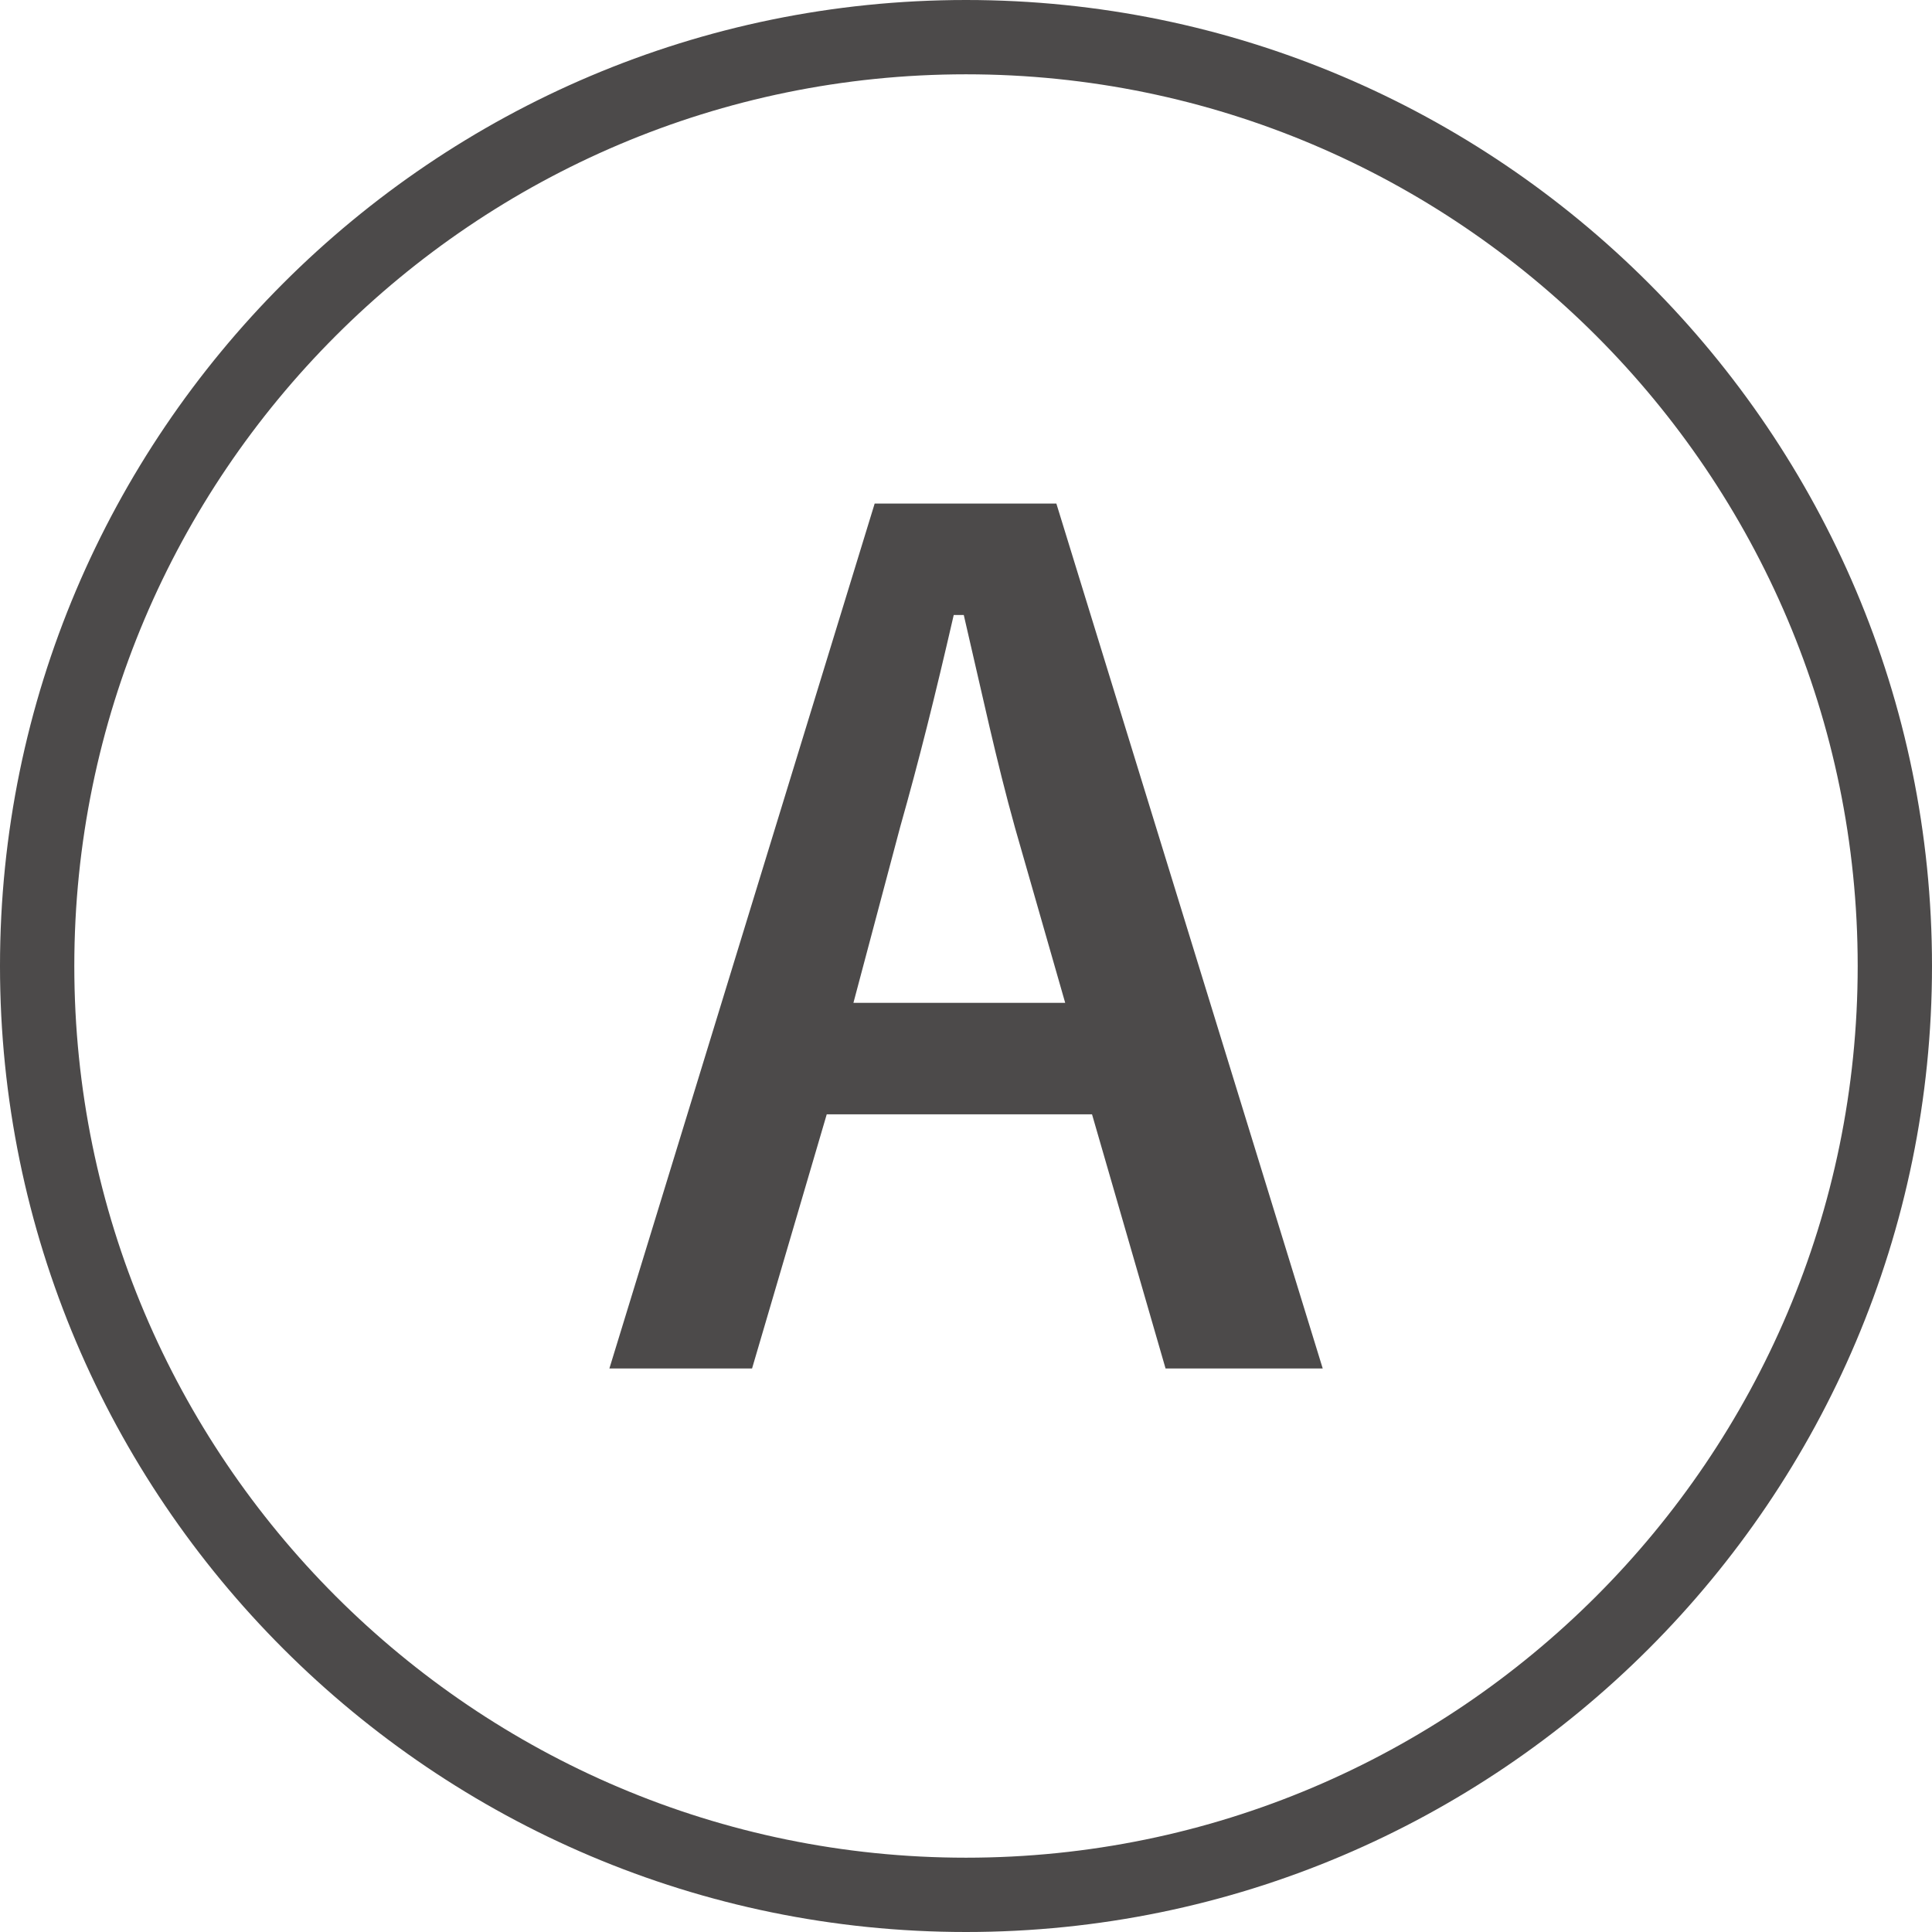
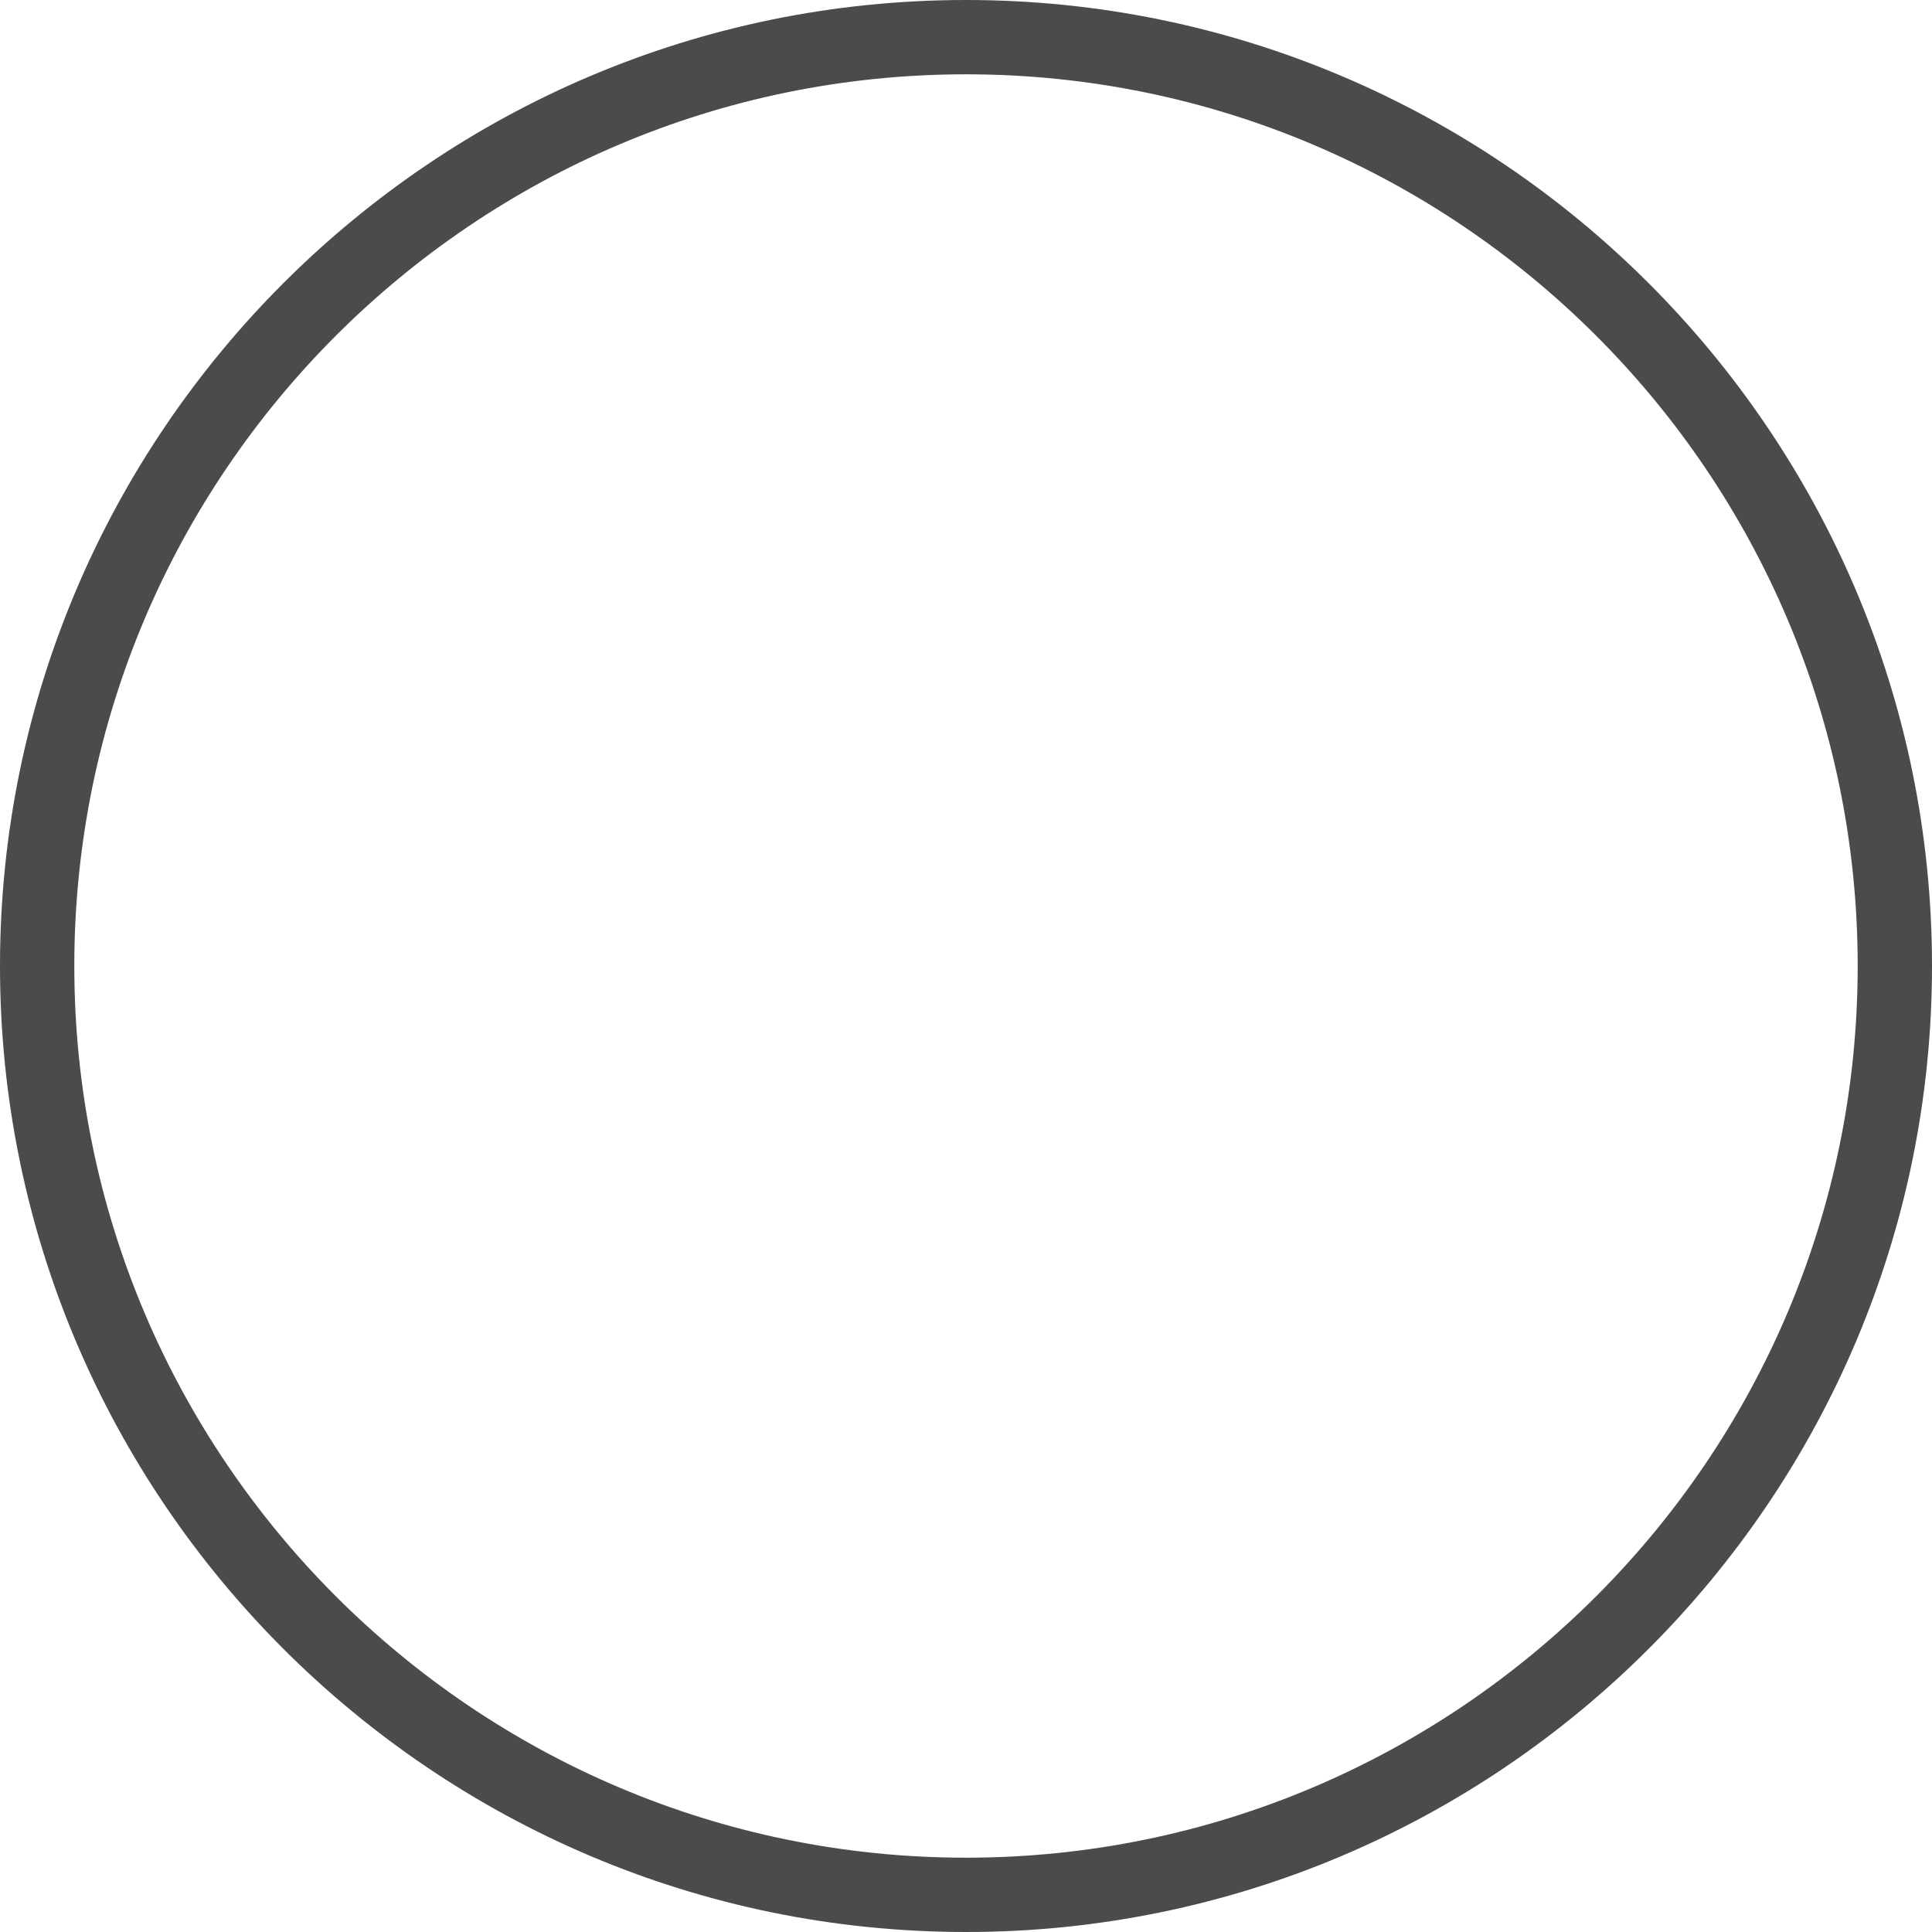
<svg xmlns="http://www.w3.org/2000/svg" version="1.1" id="レイヤー_1" x="0px" y="0px" viewBox="0 0 52 52" style="enable-background:new 0 0 52 52;" xml:space="preserve">
  <g>
    <path style="fill:#4C4A4A;" d="M26,52C11.664,52,0,40.336,0,26S11.664,0,26,0s26,11.664,26,26S40.336,52,26,52z M26,2   C12.767,2,2,12.766,2,26s10.767,24,24,24s24-10.766,24-24S39.233,2,26,2z" />
    <g>
-       <path style="fill:#4C4A4A;" d="M35.601,36.832h-4.23l-1.979-6.84h-7.14l-2.01,6.84h-3.84l7.14-23.279h4.89L35.601,36.832z M27.32,22.282    c-0.51-1.83-0.87-3.54-1.38-5.73h-0.27c-0.511,2.22-0.931,3.9-1.44,5.7l-1.26,4.74h5.7L27.32,22.282z" />
-     </g>
+       </g>
  </g>
  <g>
</g>
  <g>
</g>
  <g>
</g>
  <g>
</g>
  <g>
</g>
  <g>
</g>
  <g>
</g>
  <g>
</g>
  <g>
</g>
  <g>
</g>
  <g>
</g>
  <g>
</g>
  <g>
</g>
  <g>
</g>
  <g>
</g>
</svg>